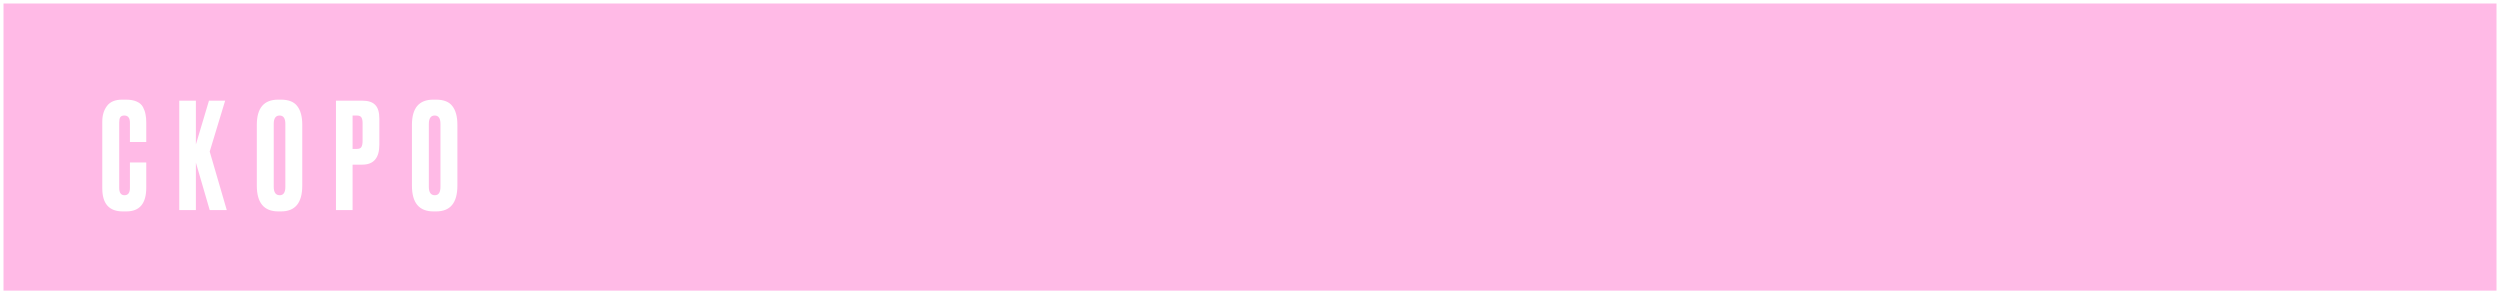
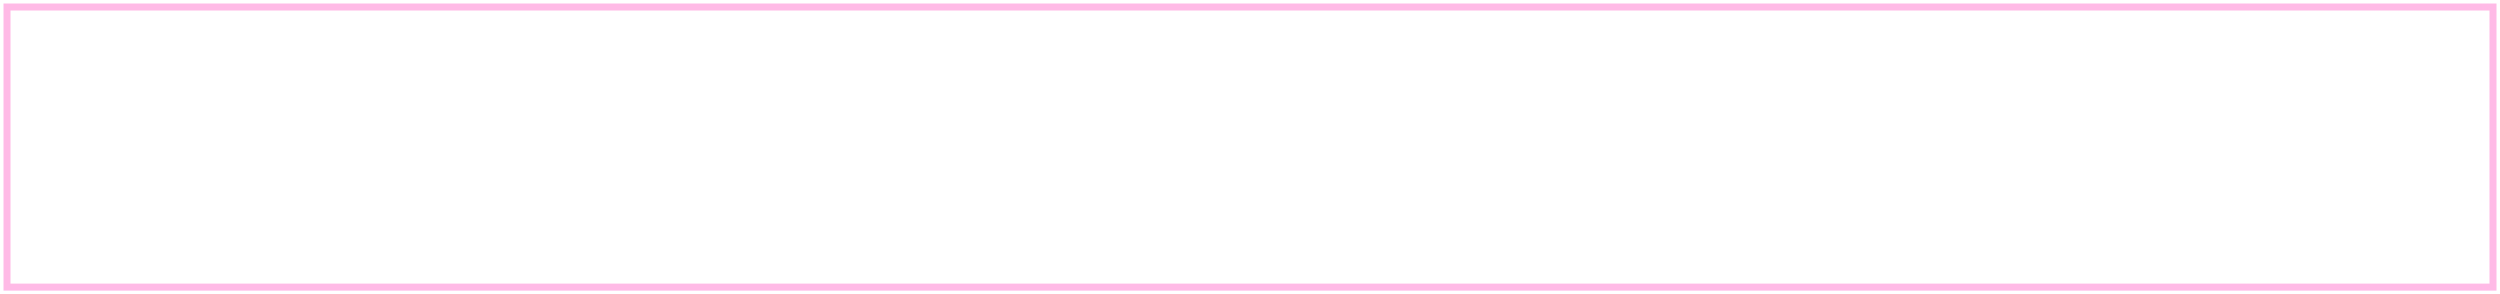
<svg xmlns="http://www.w3.org/2000/svg" width="357" height="42" viewBox="0 0 357 42" fill="none">
-   <path fill-rule="evenodd" clip-rule="evenodd" d="M356 1H1V41H356V1ZM18.554 23.196V26.829C18.554 27.529 18.295 27.879 17.777 27.879C17.273 27.879 17.021 27.522 17.021 26.808V17.526C17.021 17.162 17.07 16.903 17.168 16.749C17.28 16.581 17.476 16.497 17.756 16.497C18.288 16.497 18.554 16.84 18.554 17.526V20.277H20.885V17.484C20.885 17.036 20.85 16.651 20.78 16.329C20.724 15.993 20.605 15.65 20.423 15.3C20.241 14.95 19.94 14.684 19.52 14.502C19.114 14.32 18.603 14.229 17.987 14.229H17.441C16.447 14.229 15.726 14.53 15.278 15.132C14.83 15.72 14.606 16.462 14.606 17.358V26.892C14.606 29.09 15.579 30.189 17.525 30.189H18.05C19.94 30.189 20.885 29.062 20.885 26.808V23.196H18.554ZM27.972 23.217L29.946 30H32.382L29.946 21.642L32.151 14.376H29.841L27.972 20.634V14.376H25.599V30H27.972V23.217ZM43.163 26.514V17.799C43.163 16.651 42.925 15.769 42.449 15.153C41.987 14.537 41.21 14.229 40.118 14.229H39.719C37.689 14.229 36.674 15.426 36.674 17.82V26.514C36.674 28.964 37.696 30.189 39.74 30.189H40.139C42.155 30.189 43.163 28.964 43.163 26.514ZM40.748 17.694V26.682C40.748 27.48 40.482 27.879 39.95 27.879C39.376 27.879 39.089 27.48 39.089 26.682V17.694C39.089 16.896 39.369 16.497 39.929 16.497C40.475 16.497 40.748 16.896 40.748 17.694ZM50.349 23.511H51.735C53.359 23.511 54.171 22.559 54.171 20.655V16.959C54.171 16.035 53.975 15.377 53.583 14.985C53.205 14.579 52.589 14.376 51.735 14.376H47.976V30H50.349V23.511ZM50.349 21.264V16.497H50.958C51.28 16.497 51.497 16.588 51.609 16.77C51.721 16.952 51.777 17.218 51.777 17.568V20.13C51.777 20.508 51.721 20.795 51.609 20.991C51.511 21.173 51.294 21.264 50.958 21.264H50.349ZM65.314 26.514V17.799C65.314 16.651 65.076 15.769 64.6 15.153C64.138 14.537 63.361 14.229 62.269 14.229H61.87C59.84 14.229 58.825 15.426 58.825 17.82V26.514C58.825 28.964 59.846 30.189 61.891 30.189H62.289C64.305 30.189 65.314 28.964 65.314 26.514ZM62.898 17.694V26.682C62.898 27.48 62.633 27.879 62.1 27.879C61.526 27.879 61.239 27.48 61.239 26.682V17.694C61.239 16.896 61.52 16.497 62.08 16.497C62.626 16.497 62.898 16.896 62.898 17.694Z" fill="#FFBAE6" />
  <rect x="1" y="1" width="355" height="40" stroke="#FFBAE6" />
</svg>